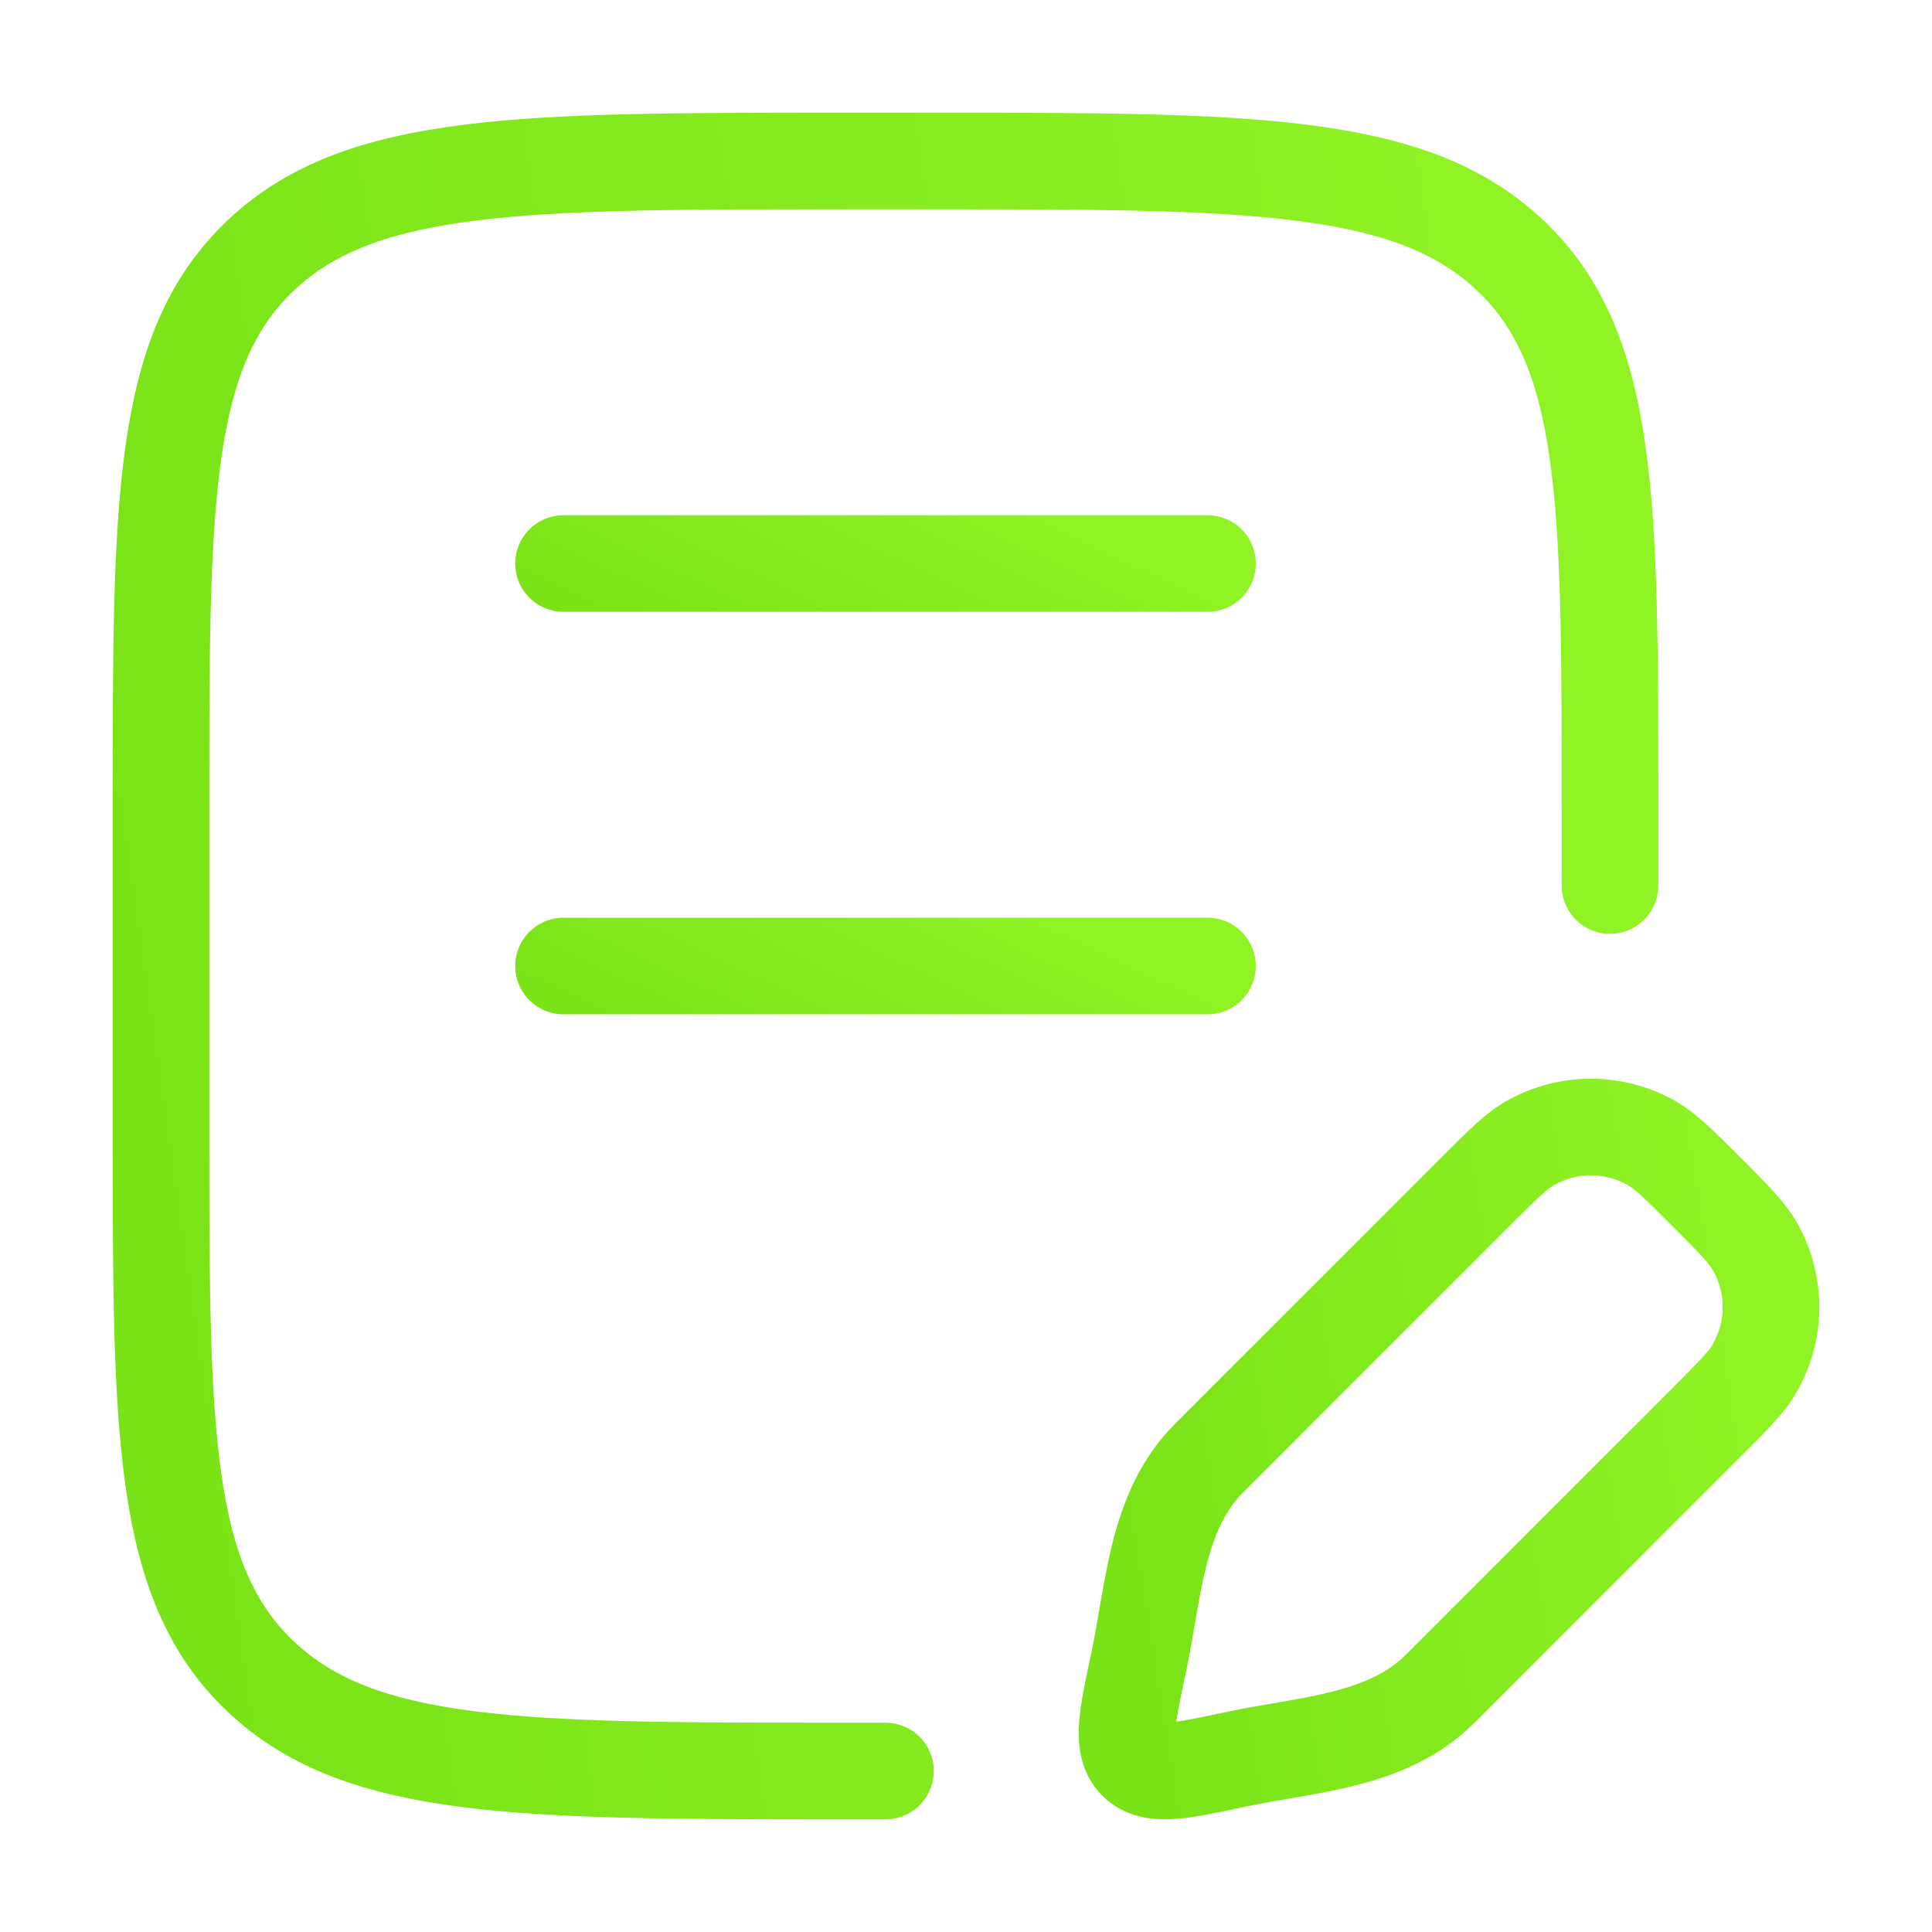
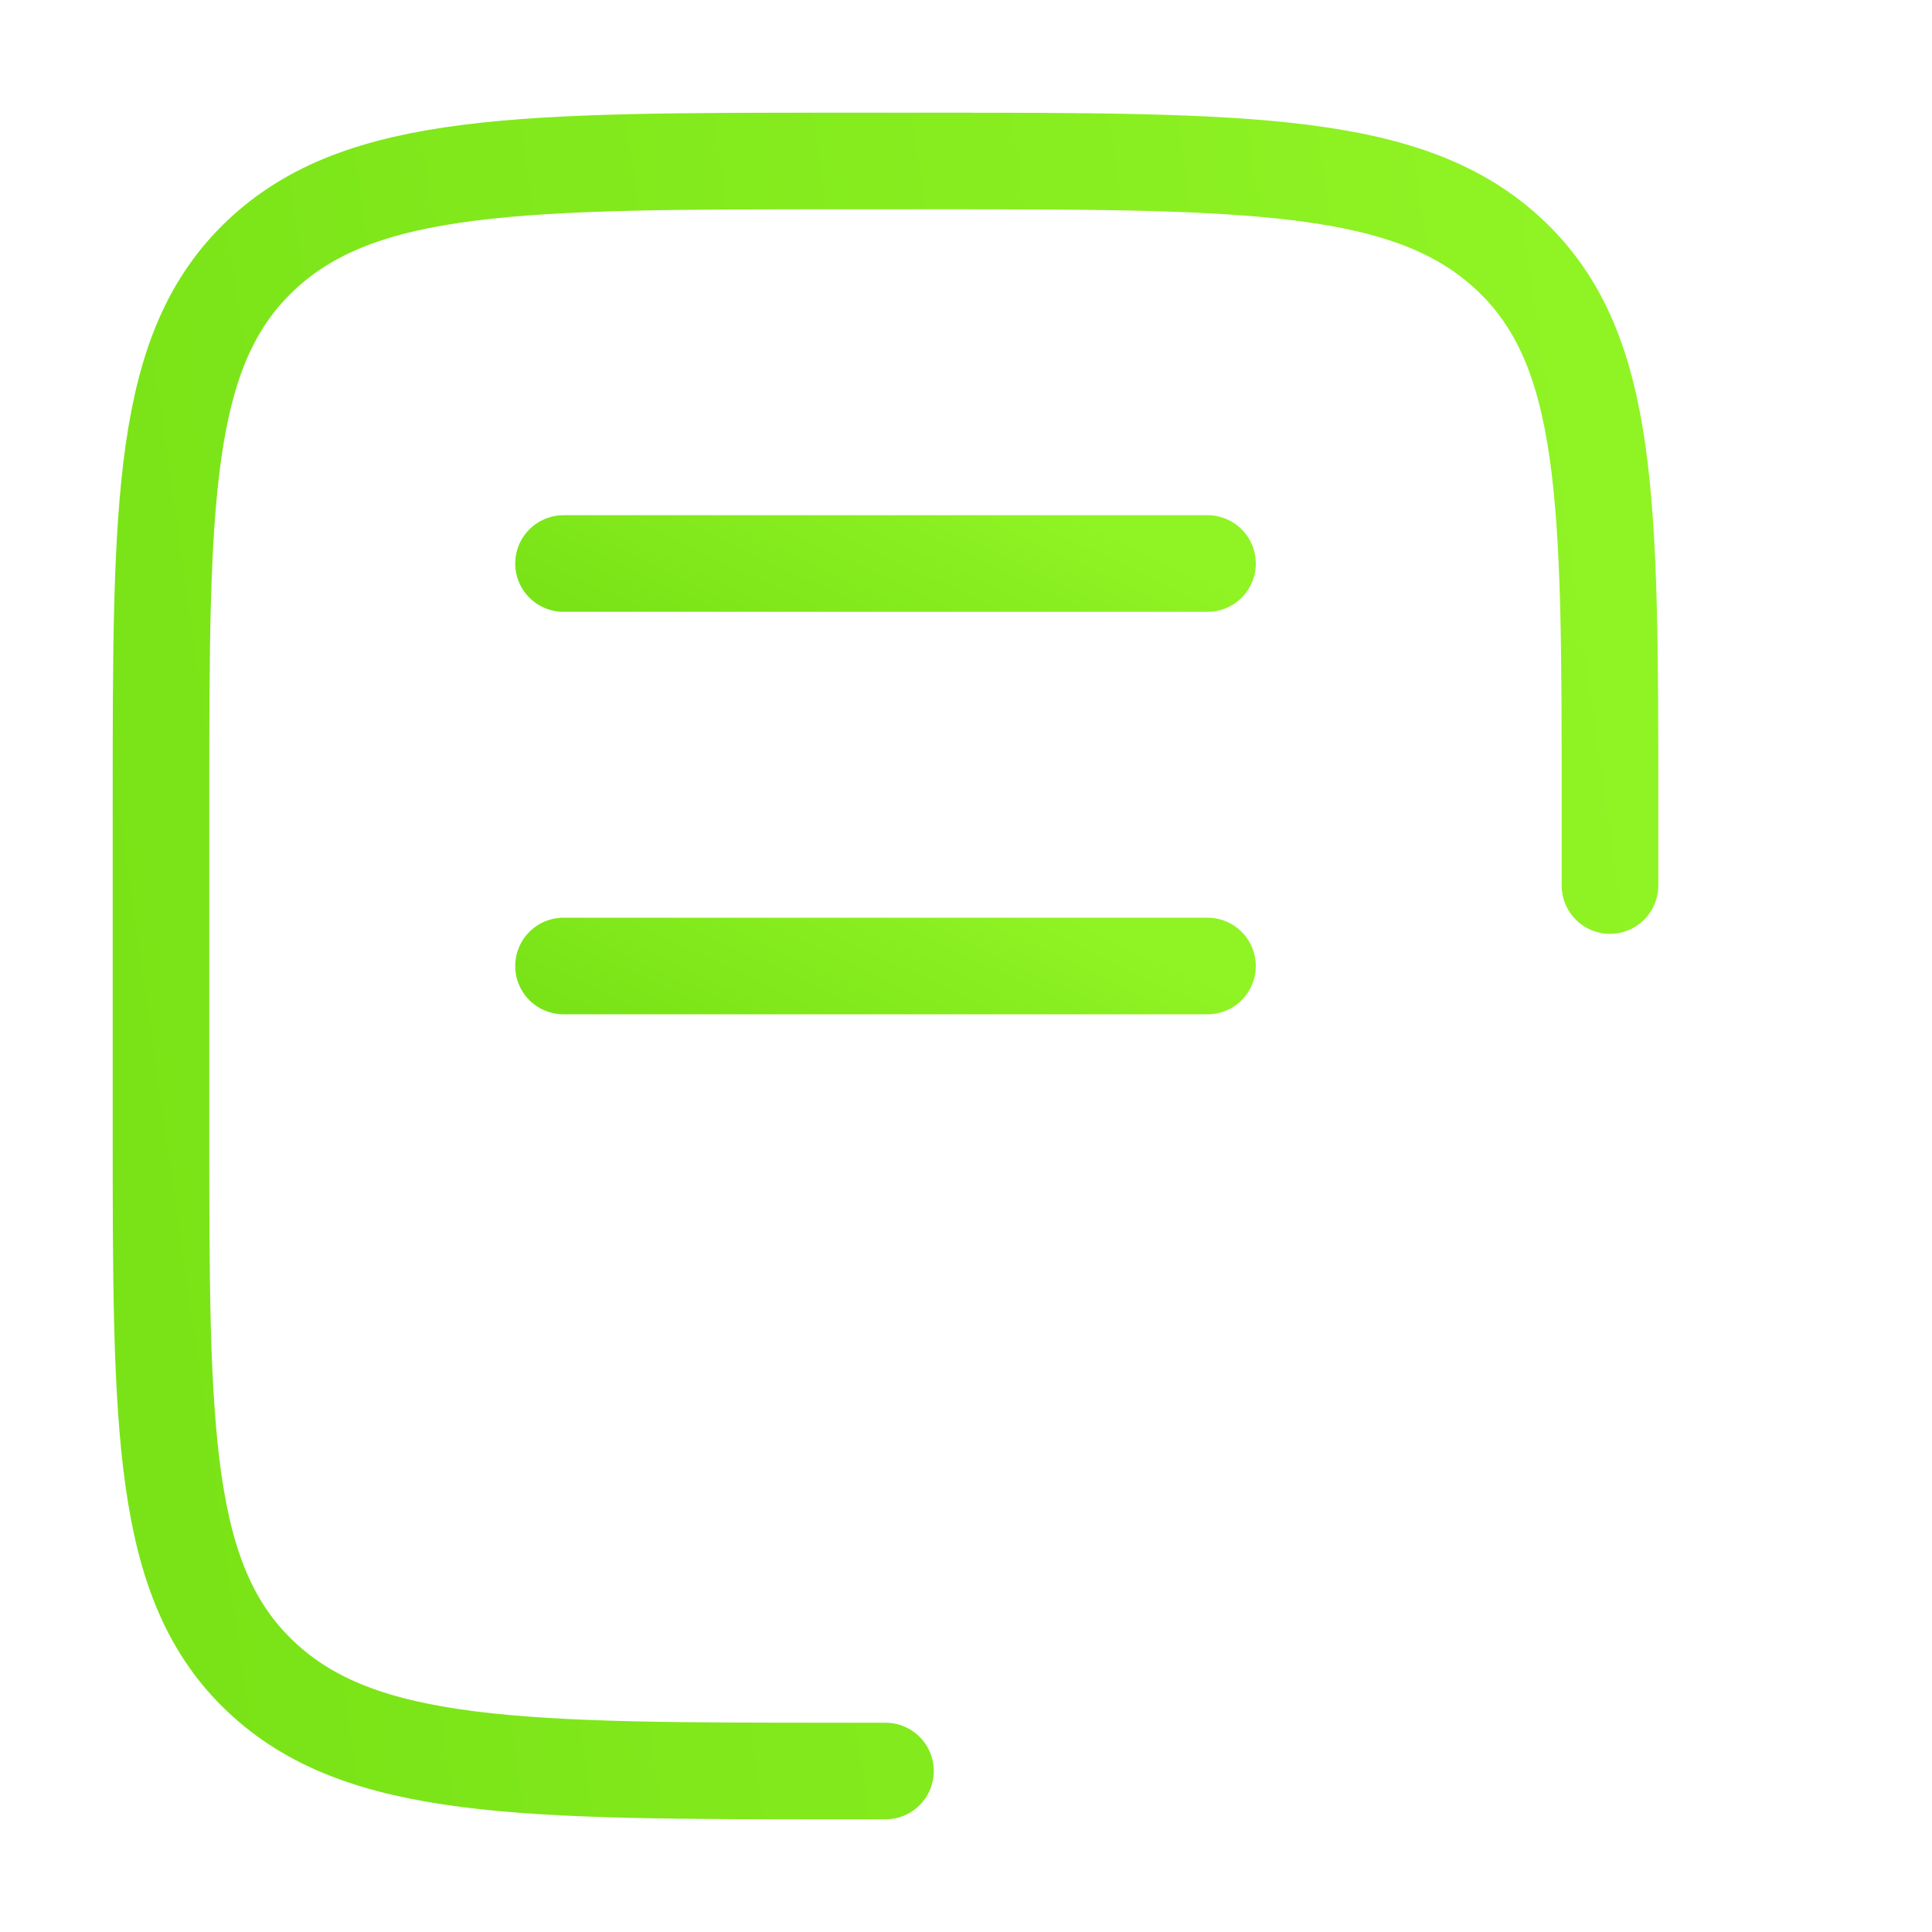
<svg xmlns="http://www.w3.org/2000/svg" width="40" height="40" viewBox="0 0 40 40" fill="none">
  <path d="M33.333 18.334V16.667C33.333 10.381 33.333 7.239 31.266 5.286C29.198 3.333 25.871 3.333 19.216 3.333L17.451 3.333C10.796 3.333 7.468 3.333 5.401 5.286C3.333 7.239 3.333 10.381 3.333 16.667L3.333 23.334C3.333 29.619 3.333 32.762 5.401 34.714C7.468 36.667 10.796 36.667 17.451 36.667H18.333" stroke="url(#paint0_linear_263_2097)" stroke-width="2" stroke-linecap="round" />
  <path d="M11.667 11.667H25" stroke="url(#paint1_linear_263_2097)" stroke-width="2" stroke-linecap="round" />
  <path d="M11.667 20H25" stroke="url(#paint2_linear_263_2097)" stroke-width="2" stroke-linecap="round" />
-   <path d="M25.58 36.426L25.37 35.449H25.37L25.58 36.426ZM23.574 34.421L24.552 34.63L23.574 34.421ZM25.035 30.186L24.327 29.479L25.035 30.186ZM29.814 34.966L29.107 34.259L29.814 34.966ZM36.327 25.796L37.193 25.296L36.327 25.796ZM35.327 29.453L36.034 30.16V30.16L35.327 29.453ZM36.327 28.33L37.193 28.83L36.327 28.33ZM34.205 23.673L34.705 22.807L34.205 23.673ZM30.548 24.673L31.255 25.38L30.548 24.673ZM31.67 23.673L31.17 22.807V22.807L31.67 23.673ZM35.327 29.453L34.62 28.745L29.107 34.259L29.814 34.966L30.521 35.673L36.034 30.16L35.327 29.453ZM25.035 30.186L25.742 30.893L31.255 25.38L30.548 24.673L29.84 23.966L24.327 29.479L25.035 30.186ZM25.58 36.426L25.37 35.449C24.763 35.578 24.418 35.649 24.182 35.664C23.963 35.678 24.098 35.624 24.237 35.763L23.53 36.47L22.823 37.177C23.287 37.642 23.871 37.688 24.309 37.66C24.728 37.634 25.246 37.52 25.789 37.404L25.58 36.426ZM23.574 34.421L22.596 34.212C22.48 34.754 22.366 35.272 22.34 35.691C22.312 36.129 22.359 36.713 22.823 37.177L23.53 36.47L24.237 35.763C24.376 35.903 24.322 36.037 24.336 35.818C24.351 35.582 24.422 35.237 24.552 34.63L23.574 34.421ZM35.327 24.673L34.62 25.38C35.221 25.982 35.377 26.149 35.461 26.296L36.327 25.796L37.193 25.296C36.944 24.864 36.544 24.476 36.034 23.966L35.327 24.673ZM35.327 29.453L36.034 30.16C36.544 29.65 36.944 29.262 37.193 28.83L36.327 28.33L35.461 27.83C35.377 27.977 35.221 28.144 34.62 28.745L35.327 29.453ZM36.327 25.796L35.461 26.296C35.735 26.77 35.735 27.355 35.461 27.83L36.327 28.33L37.193 28.83C37.825 27.737 37.825 26.389 37.193 25.296L36.327 25.796ZM35.327 24.673L36.034 23.966C35.524 23.456 35.136 23.056 34.705 22.807L34.205 23.673L33.705 24.539C33.851 24.623 34.019 24.779 34.62 25.38L35.327 24.673ZM30.548 24.673L31.255 25.38C31.856 24.779 32.024 24.623 32.17 24.539L31.67 23.673L31.17 22.807C30.738 23.056 30.351 23.456 29.84 23.966L30.548 24.673ZM34.205 23.673L34.705 22.807C33.611 22.176 32.264 22.176 31.17 22.807L31.67 23.673L32.17 24.539C32.645 24.265 33.23 24.265 33.705 24.539L34.205 23.673ZM29.814 34.966L29.107 34.259C28.736 34.63 28.241 34.855 27.588 35.022C27.261 35.106 26.914 35.17 26.536 35.235C26.171 35.298 25.763 35.364 25.37 35.449L25.58 36.426L25.789 37.404C26.131 37.331 26.483 37.274 26.877 37.206C27.259 37.14 27.673 37.065 28.082 36.96C28.903 36.751 29.79 36.403 30.521 35.673L29.814 34.966ZM23.574 34.421L24.552 34.63C24.636 34.237 24.702 33.829 24.765 33.464C24.831 33.086 24.894 32.74 24.978 32.412C25.145 31.759 25.371 31.264 25.742 30.893L25.035 30.186L24.327 29.479C23.597 30.21 23.25 31.097 23.04 31.918C22.936 32.327 22.86 32.741 22.794 33.123C22.726 33.517 22.669 33.869 22.596 34.212L23.574 34.421Z" fill="url(#paint3_linear_263_2097)" />
  <defs>
    <linearGradient id="paint0_linear_263_2097" x1="32.382" y1="3.333" x2="0.169" y2="7.951" gradientUnits="userSpaceOnUse">
      <stop stop-color="#90F324" />
      <stop offset="1" stop-color="#79E317" />
    </linearGradient>
    <linearGradient id="paint1_linear_263_2097" x1="24.577" y1="11.667" x2="21.925" y2="17.299" gradientUnits="userSpaceOnUse">
      <stop stop-color="#90F324" />
      <stop offset="1" stop-color="#79E317" />
    </linearGradient>
    <linearGradient id="paint2_linear_263_2097" x1="24.577" y1="20" x2="21.925" y2="25.632" gradientUnits="userSpaceOnUse">
      <stop stop-color="#90F324" />
      <stop offset="1" stop-color="#79E317" />
    </linearGradient>
    <linearGradient id="paint3_linear_263_2097" x1="36.244" y1="23.334" x2="21.994" y2="25.603" gradientUnits="userSpaceOnUse">
      <stop stop-color="#90F324" />
      <stop offset="1" stop-color="#79E317" />
    </linearGradient>
  </defs>
</svg>